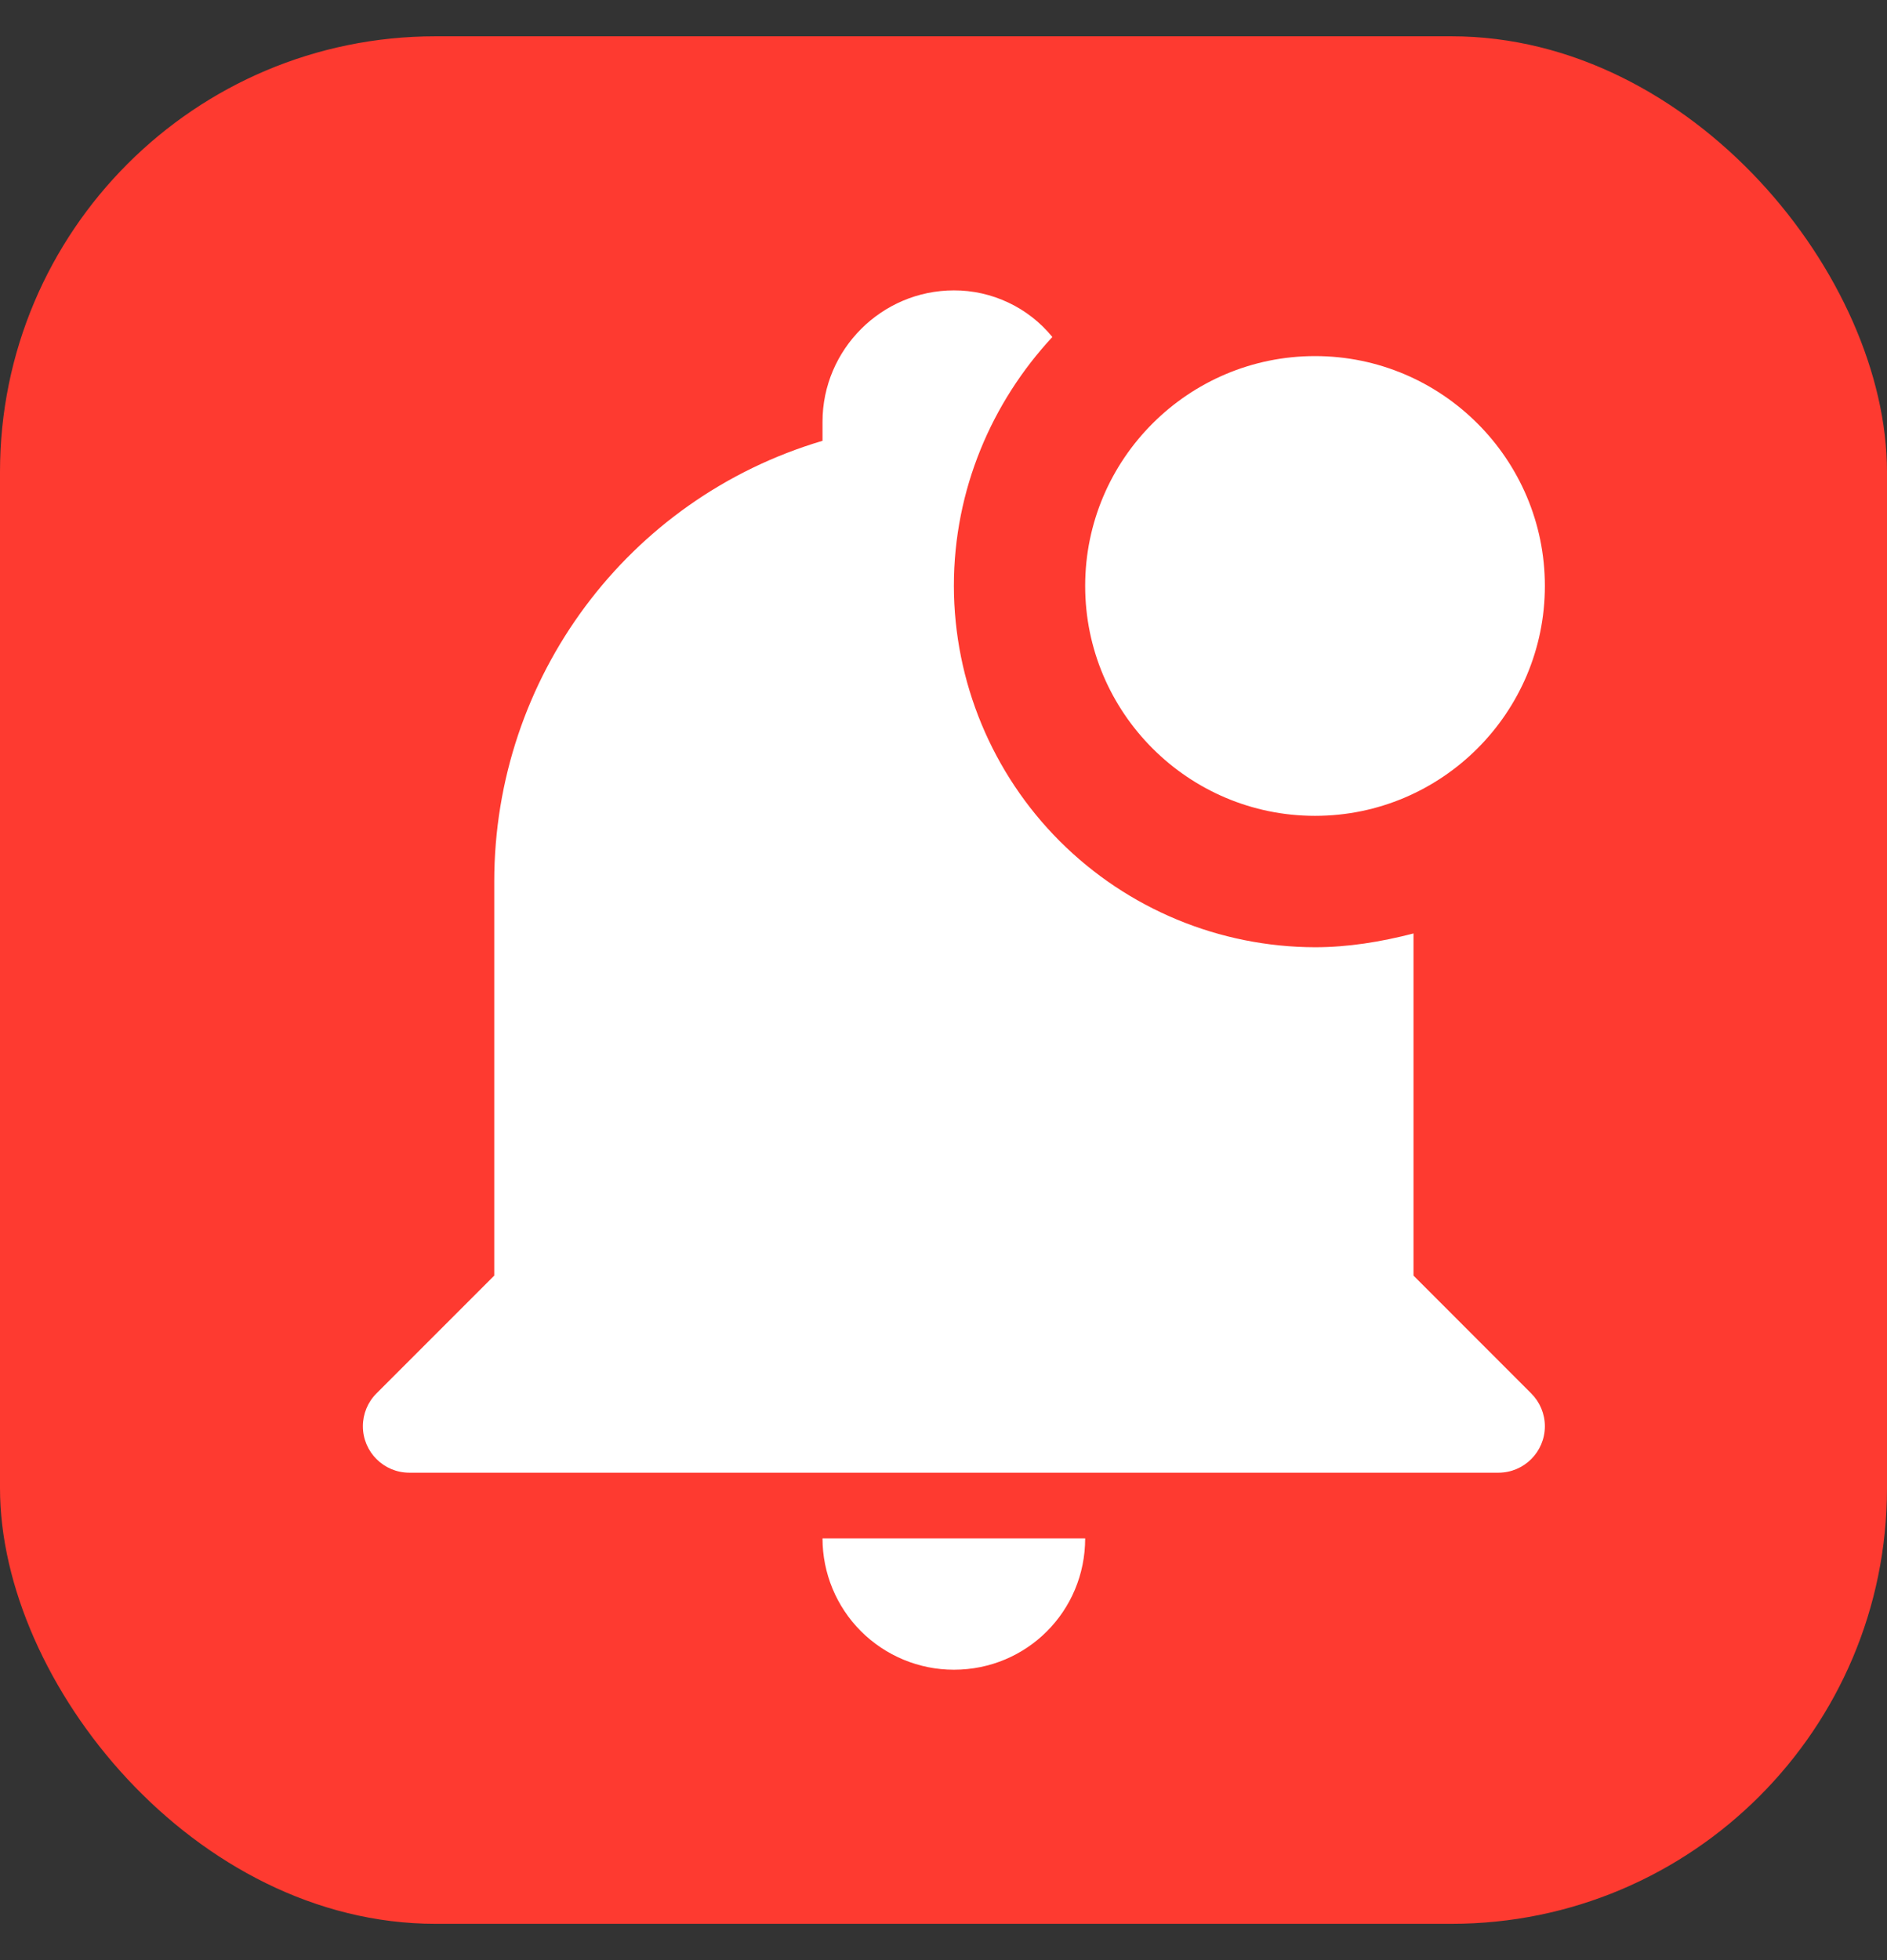
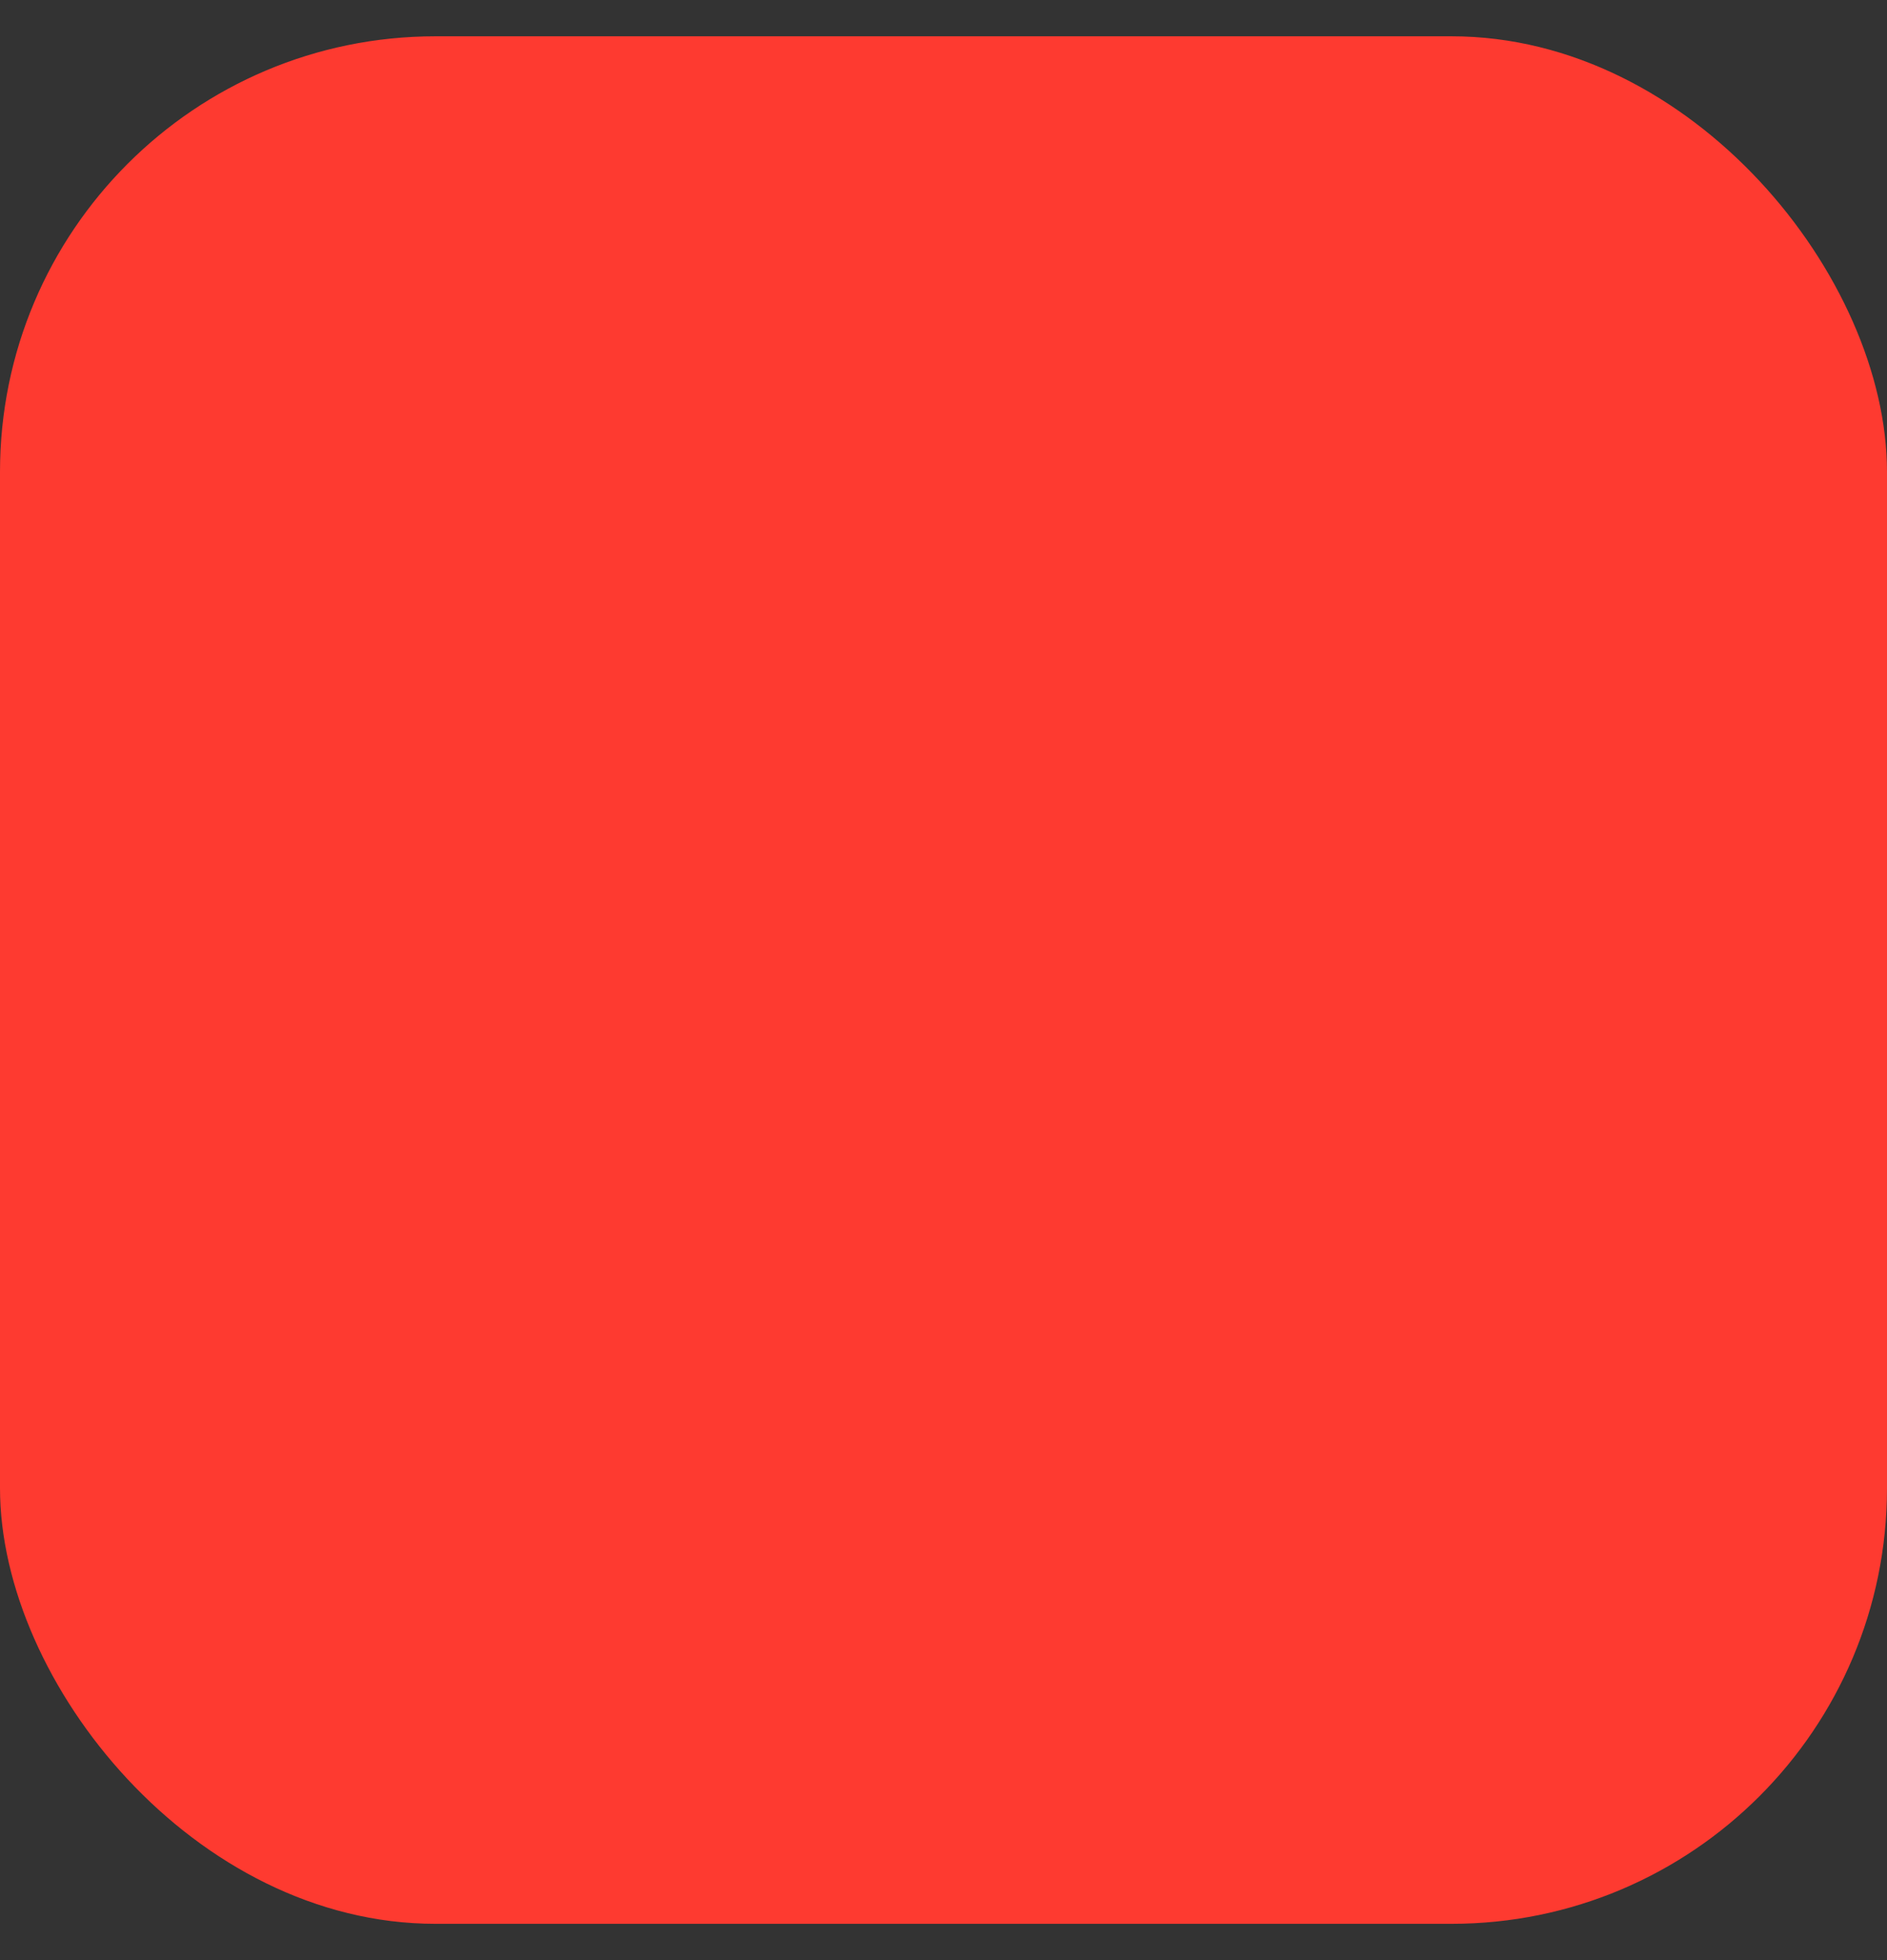
<svg xmlns="http://www.w3.org/2000/svg" width="26" height="27" viewBox="0 0 26 27" fill="none">
  <rect x="0" y="0" width="26" height="27" fill="#333333" stroke="none" />
  <rect y="0.5" width="26" height="26" rx="6" fill="#FE3A30" />
-   <path d="M21.286 8.071C21.286 9.818 19.865 11.238 18.119 11.238C16.373 11.238 14.952 9.818 14.952 8.071C14.952 6.325 16.373 4.905 18.119 4.905C19.865 4.905 21.286 6.325 21.286 8.071ZM19.476 12.858C19.024 12.975 18.571 13.048 18.119 13.048C16.8 13.045 15.536 12.52 14.603 11.588C13.67 10.655 13.145 9.39 13.143 8.071C13.143 6.741 13.668 5.538 14.5 4.642C14.336 4.441 14.129 4.279 13.894 4.168C13.659 4.057 13.403 3.999 13.143 4C12.148 4 11.333 4.814 11.333 5.81V6.072C8.646 6.868 6.81 9.338 6.81 12.143V17.571L5.187 19.194C5.067 19.314 5 19.476 5 19.646C5 19.999 5.286 20.286 5.64 20.286H20.646C20.999 20.286 21.286 19.999 21.286 19.646C21.286 19.476 21.218 19.314 21.098 19.194L19.476 17.571V12.858ZM13.143 23C14.147 23 14.952 22.195 14.952 21.191H11.333C11.333 21.67 11.524 22.131 11.863 22.47C12.203 22.809 12.663 23 13.143 23Z" fill="white" />
</svg>